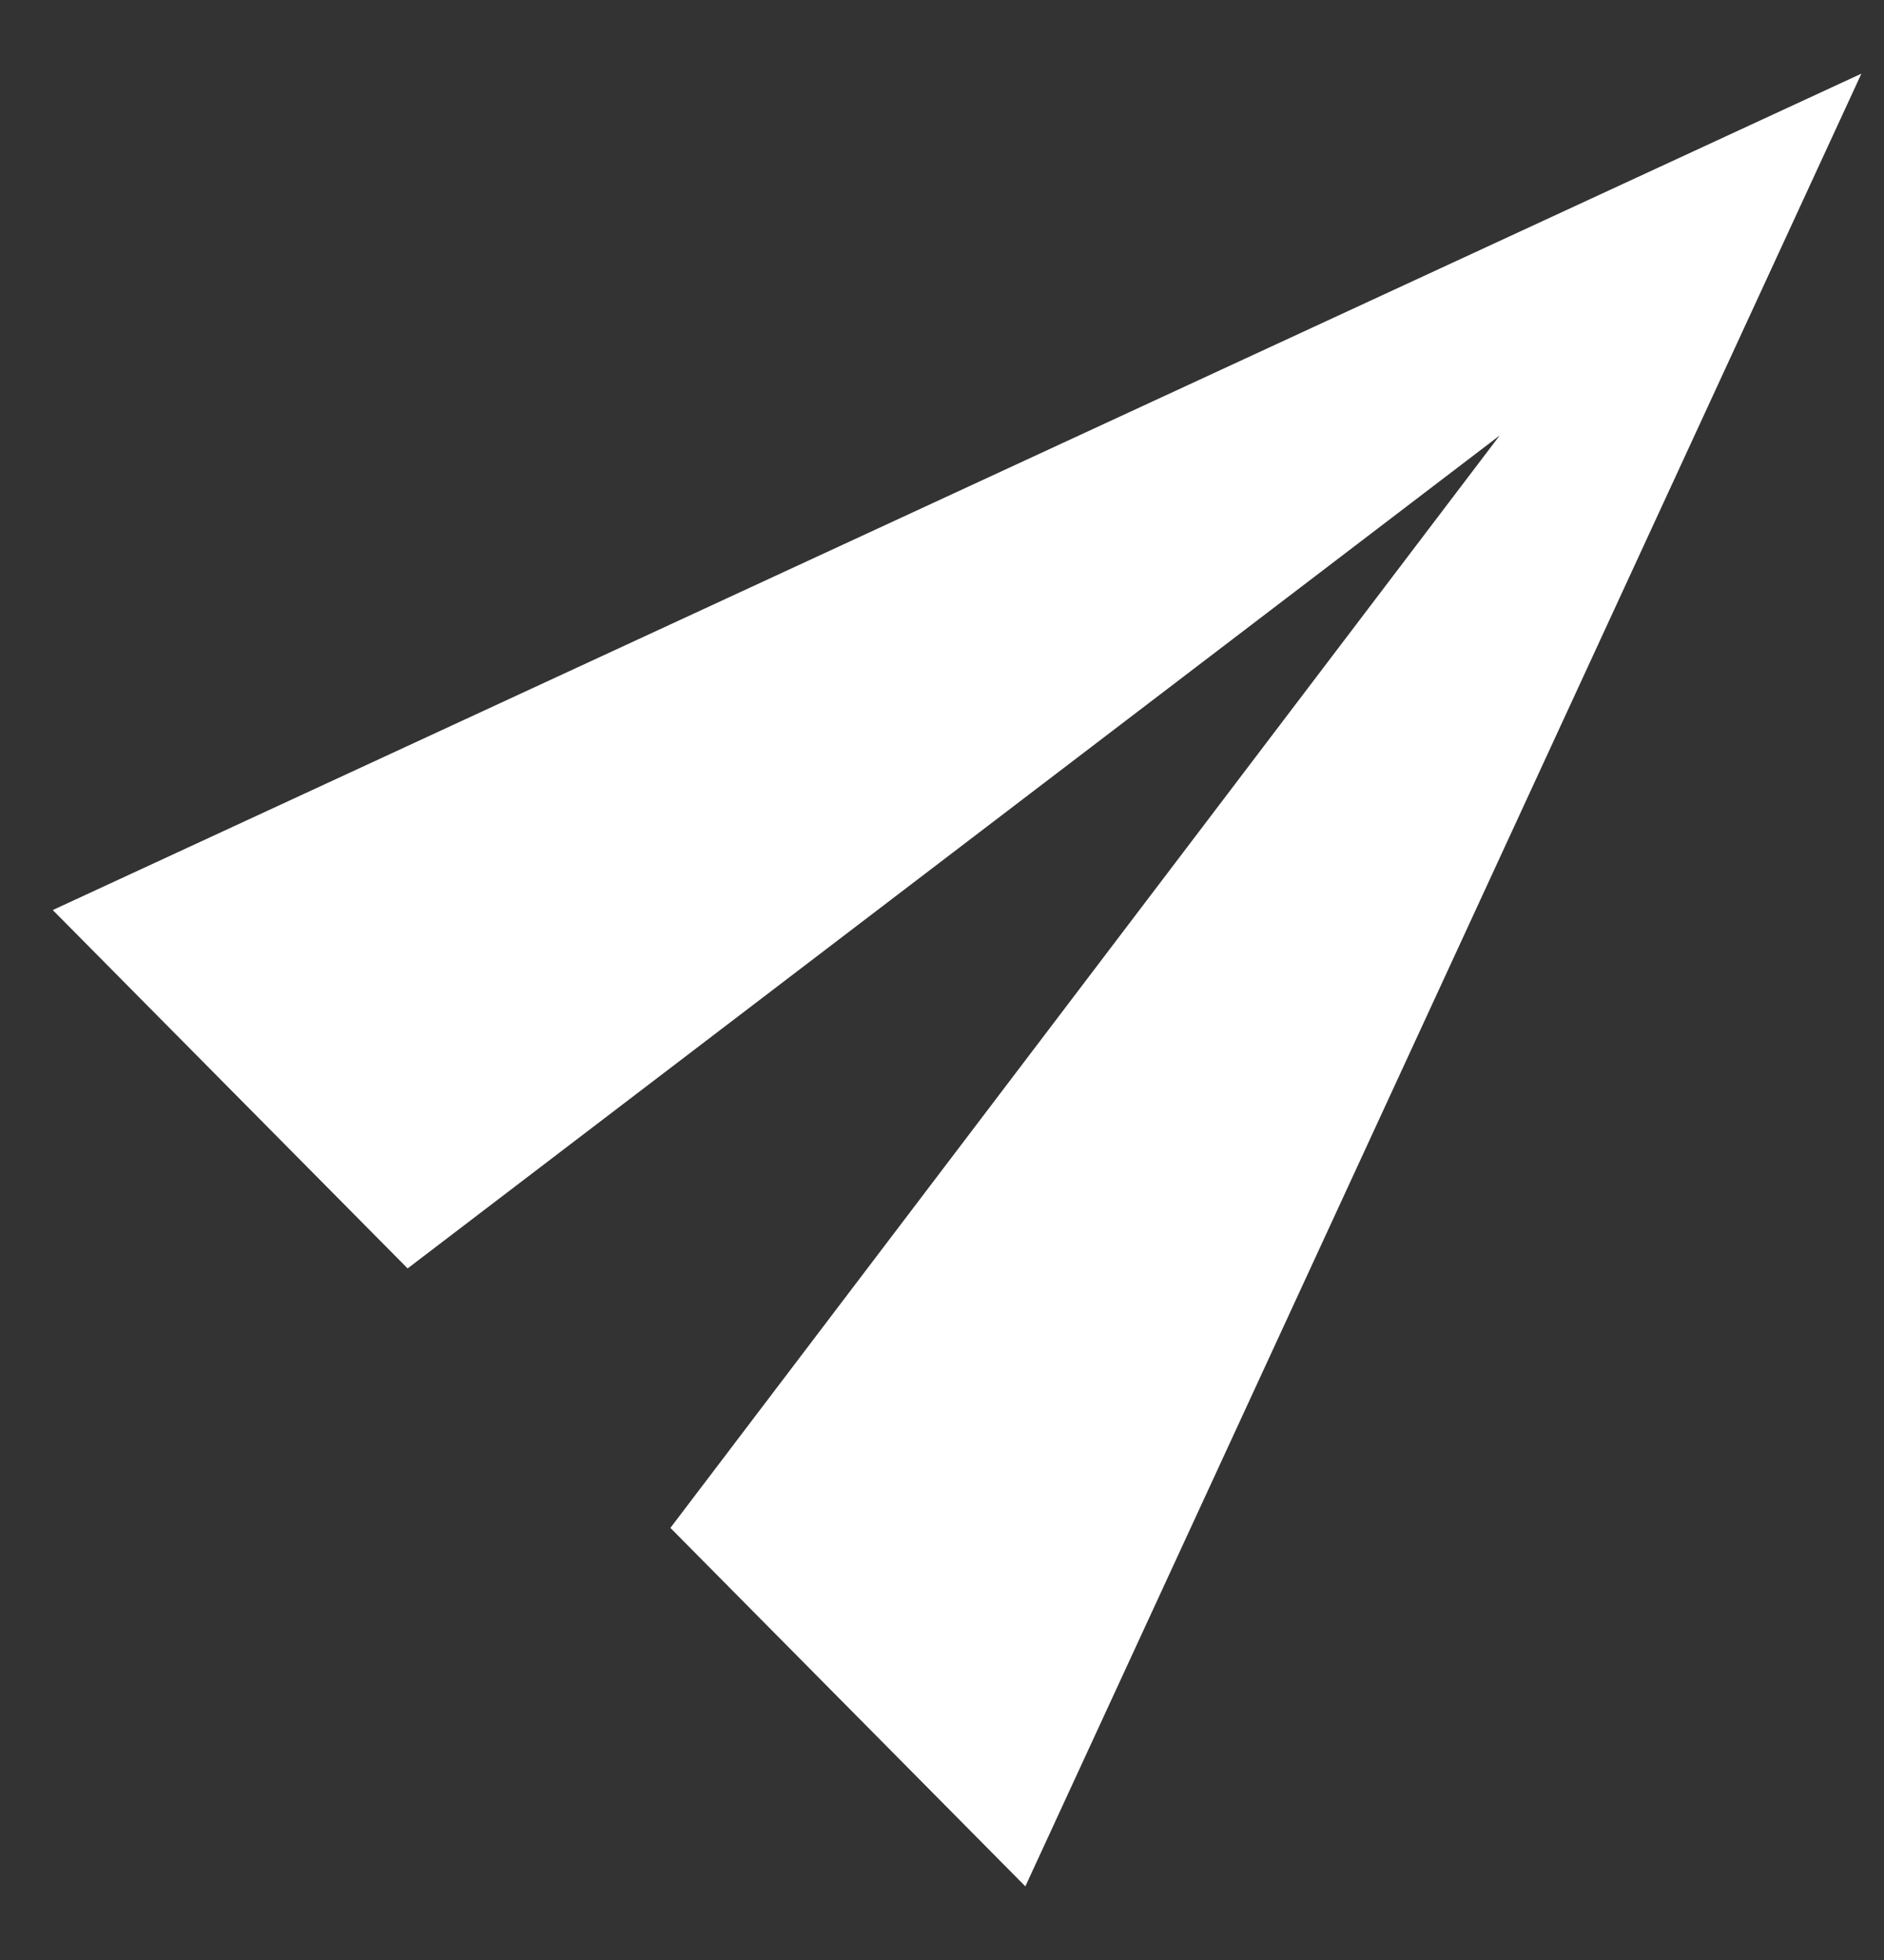
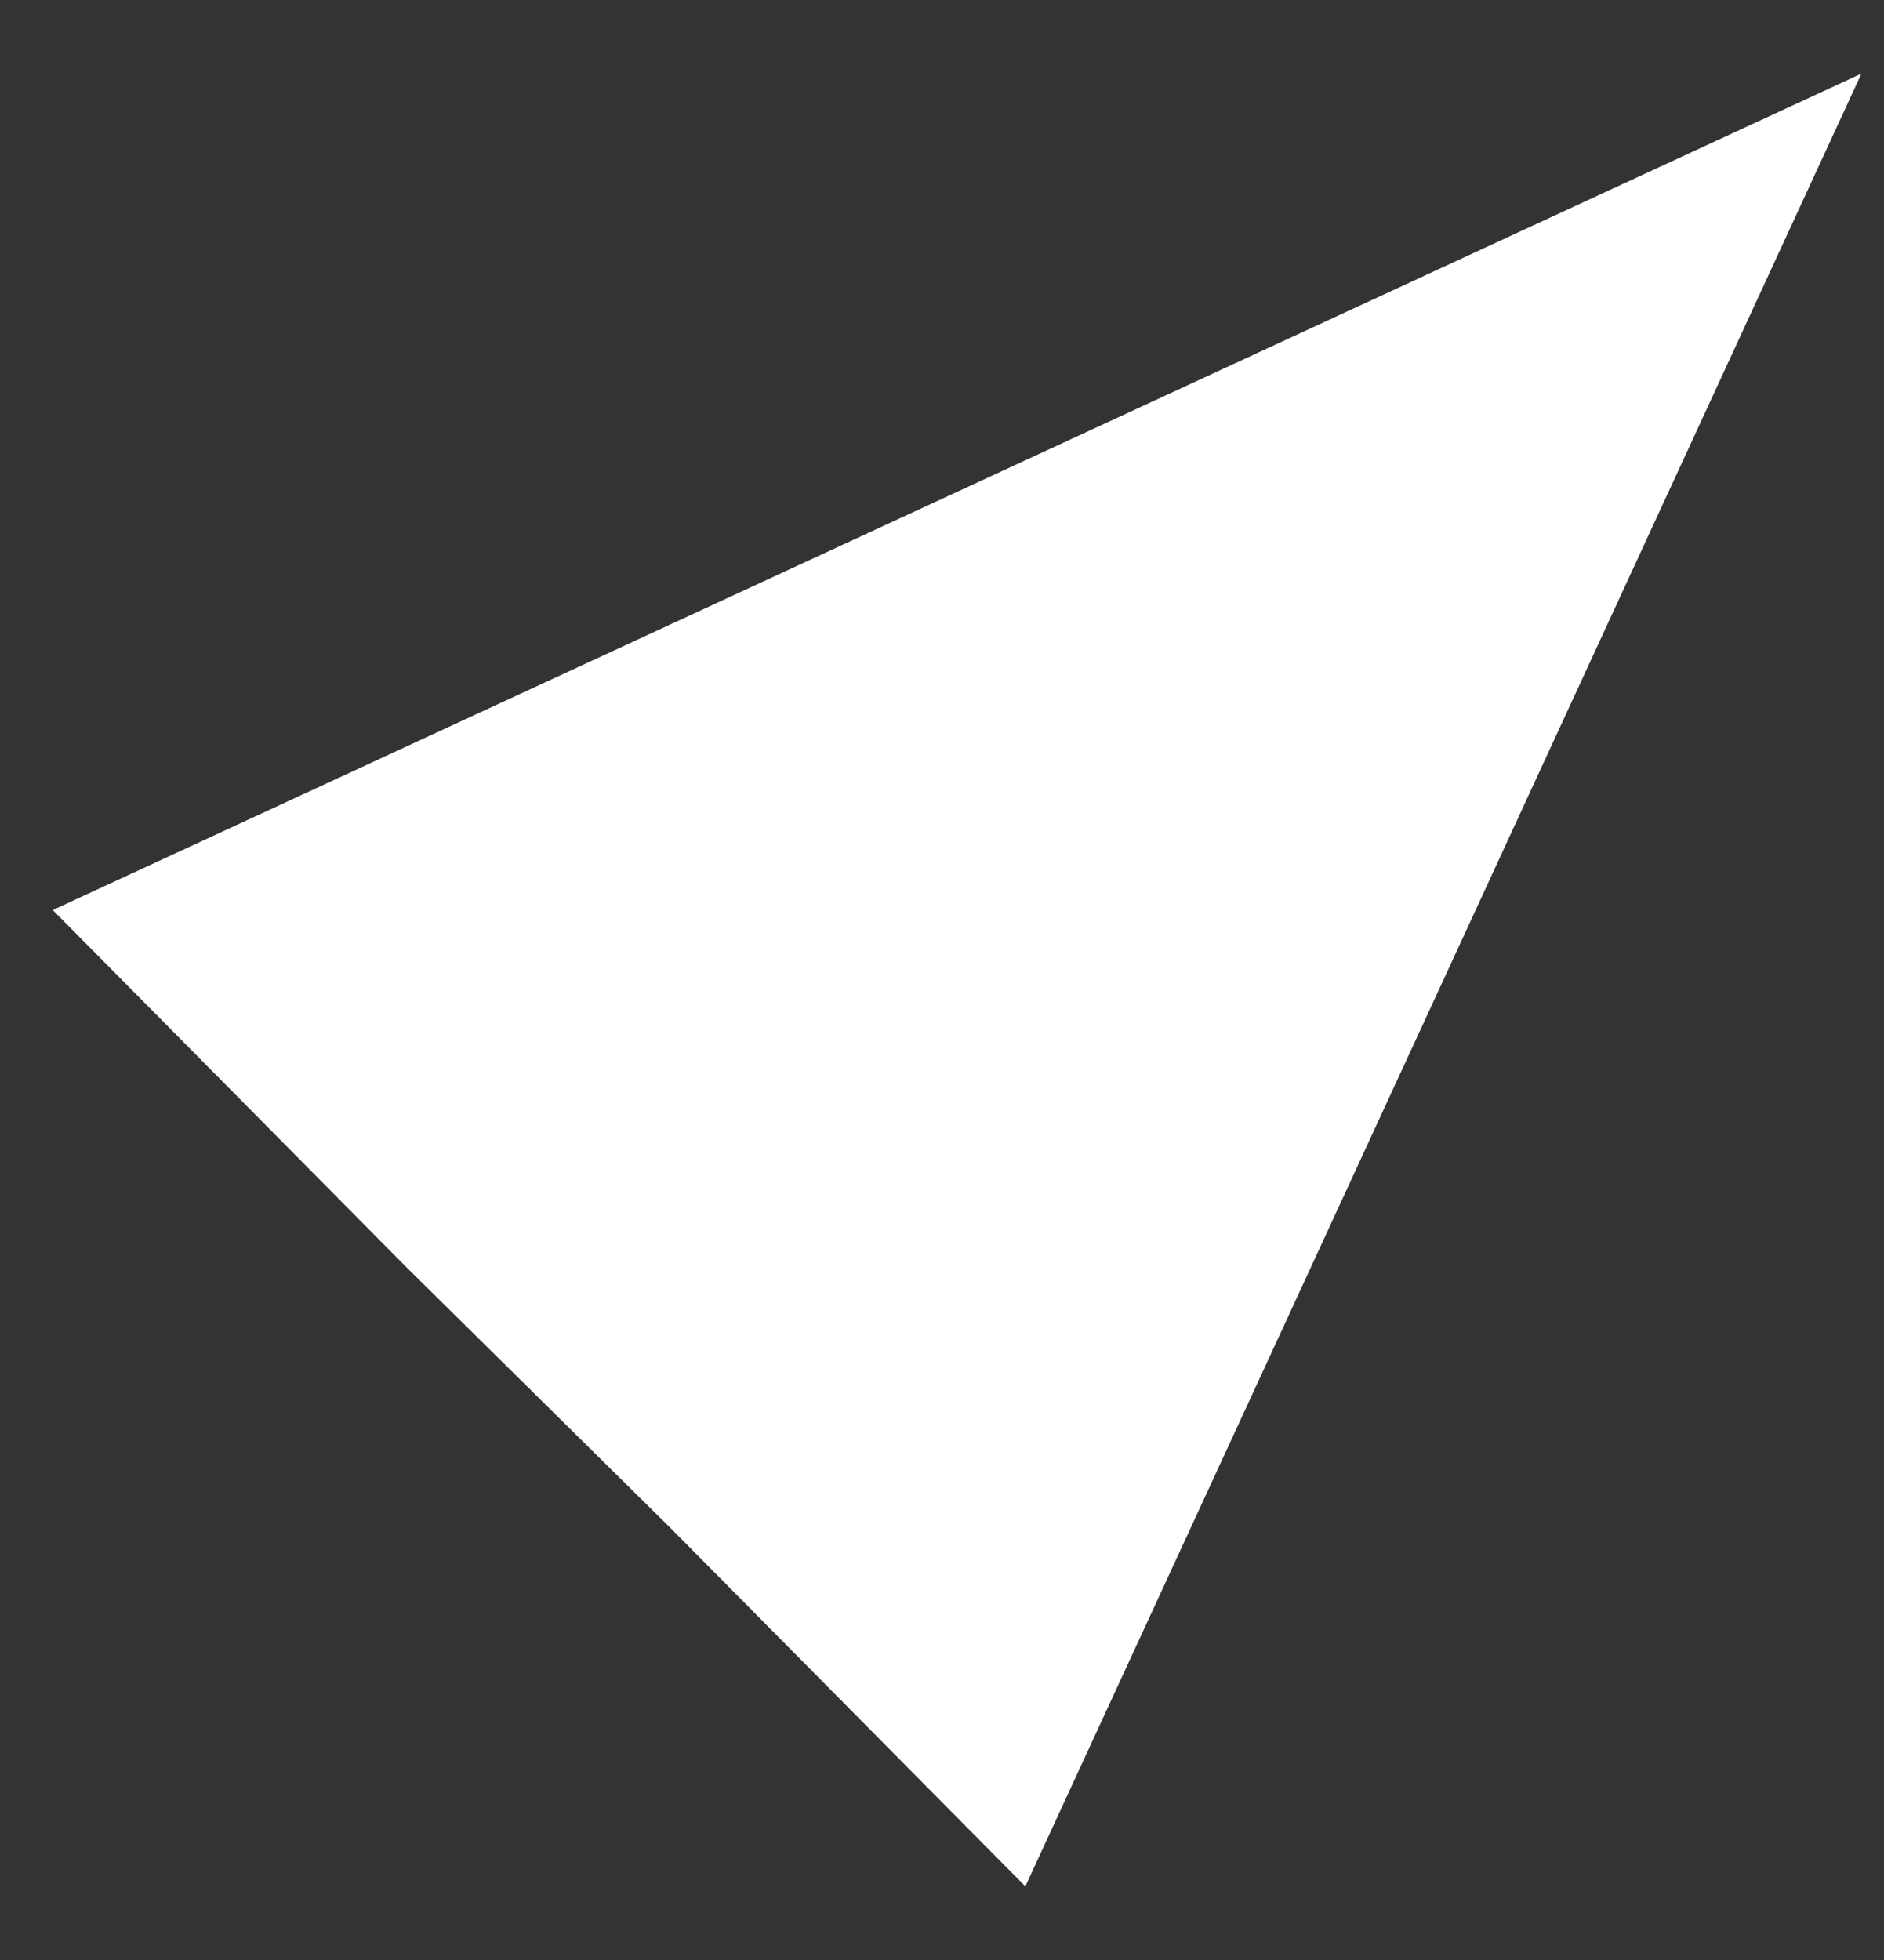
<svg xmlns="http://www.w3.org/2000/svg" width="25" height="26" viewBox="0 0 25 26" fill="none">
  <rect x="0" y="0" width="25" height="26" fill="#333333" stroke="none" />
-   <path d="M0.7 12.072L5.409 16.826L19.9 5.777L8.896 20.268L13.606 25.023L24.7 0.977L0.7 12.072Z" fill="white" />
+   <path d="M0.7 12.072L5.409 16.826L8.896 20.268L13.606 25.023L24.7 0.977L0.7 12.072Z" fill="white" />
</svg>